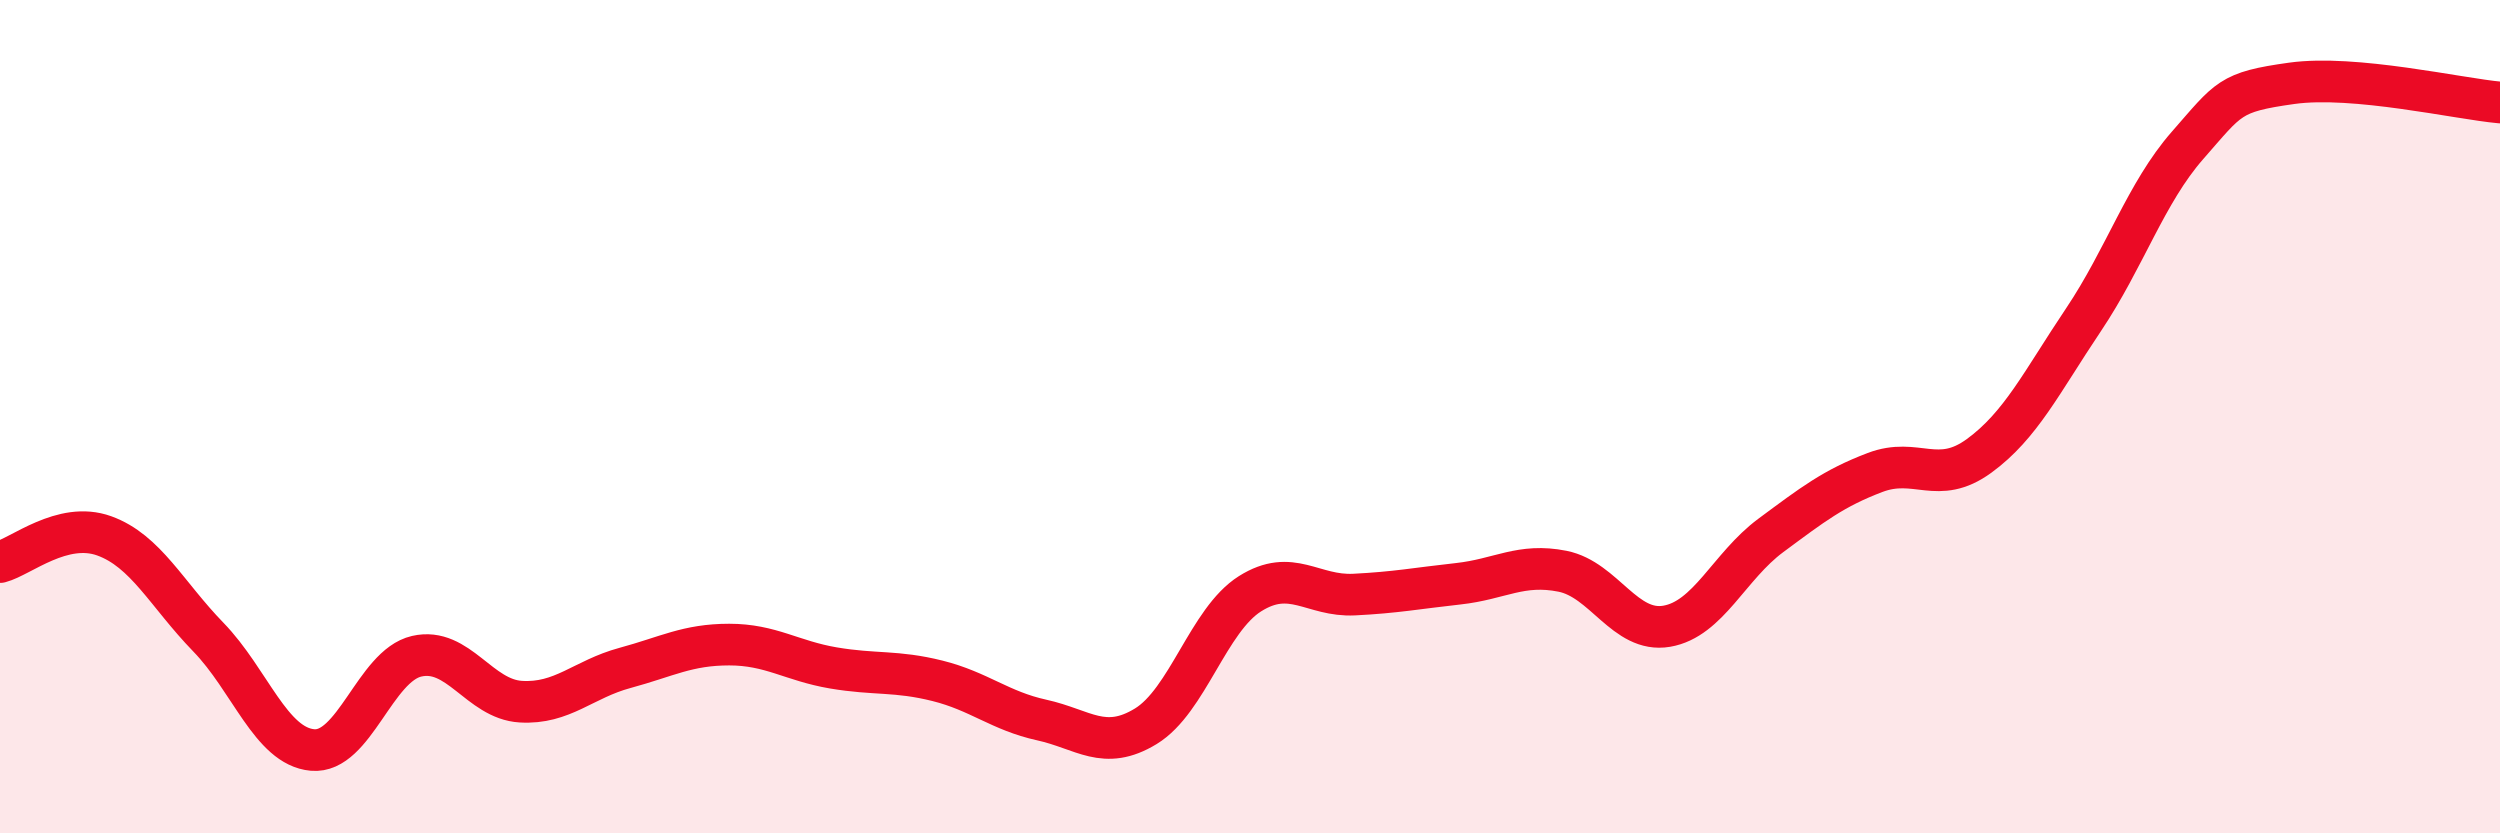
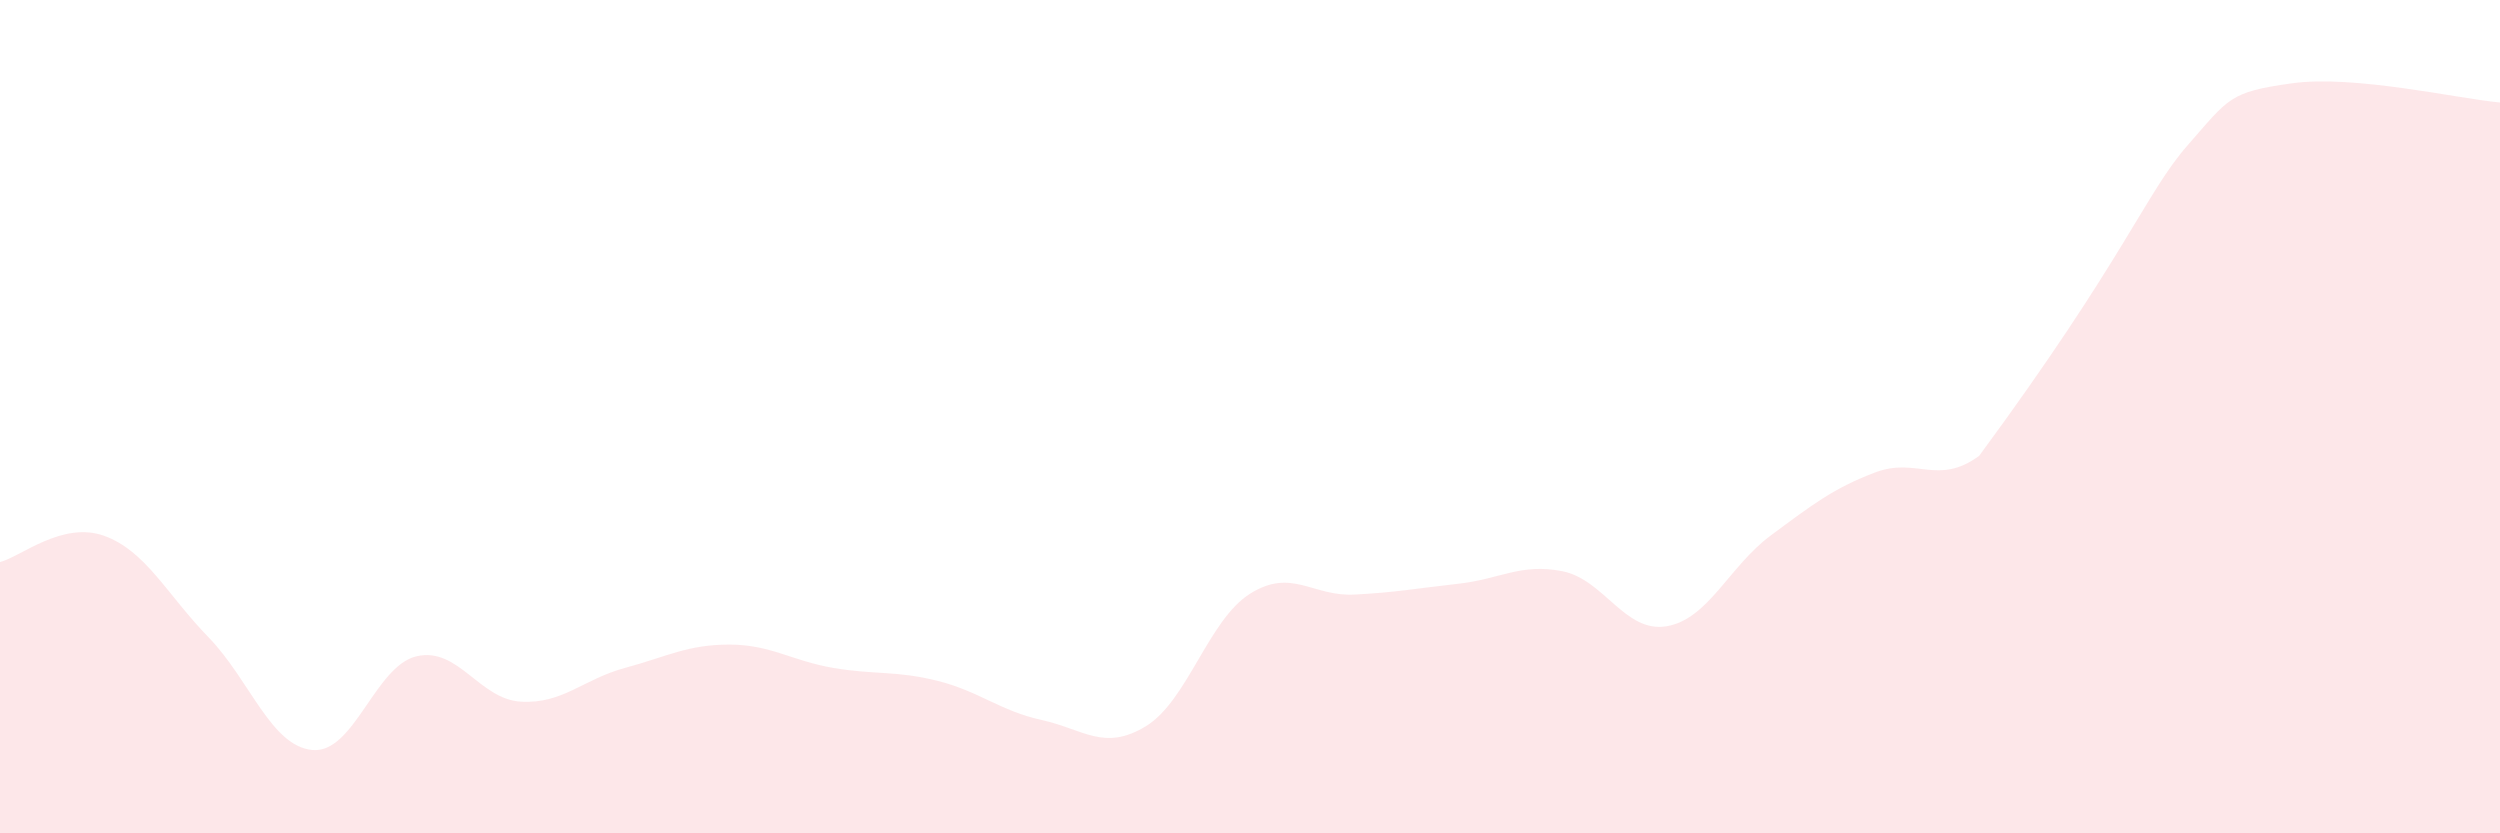
<svg xmlns="http://www.w3.org/2000/svg" width="60" height="20" viewBox="0 0 60 20">
-   <path d="M 0,13.49 C 0.5,13.36 1.5,12.5 2.5,12.86 C 3.5,13.22 4,14.26 5,15.29 C 6,16.32 6.5,17.91 7.5,18 C 8.5,18.09 9,15.98 10,15.75 C 11,15.52 11.5,16.78 12.5,16.84 C 13.5,16.9 14,16.3 15,16.03 C 16,15.76 16.5,15.47 17.5,15.47 C 18.5,15.47 19,15.86 20,16.03 C 21,16.2 21.5,16.09 22.5,16.34 C 23.5,16.59 24,17.06 25,17.28 C 26,17.5 26.5,18.04 27.5,17.43 C 28.5,16.82 29,14.88 30,14.25 C 31,13.62 31.5,14.32 32.5,14.27 C 33.5,14.22 34,14.12 35,14.01 C 36,13.9 36.5,13.51 37.5,13.71 C 38.5,13.91 39,15.2 40,15.03 C 41,14.86 41.5,13.59 42.5,12.85 C 43.5,12.11 44,11.72 45,11.34 C 46,10.96 46.5,11.67 47.5,10.94 C 48.5,10.21 49,9.17 50,7.68 C 51,6.19 51.5,4.63 52.5,3.49 C 53.5,2.35 53.5,2.21 55,2 C 56.5,1.79 59,2.37 60,2.46L60 20L0 20Z" fill="#EB0A25" opacity="0.1" stroke-linecap="round" stroke-linejoin="round" />
-   <path d="M 0,13.49 C 0.5,13.36 1.5,12.5 2.5,12.86 C 3.5,13.22 4,14.26 5,15.29 C 6,16.32 6.5,17.91 7.5,18 C 8.5,18.09 9,15.98 10,15.75 C 11,15.52 11.5,16.78 12.5,16.84 C 13.5,16.9 14,16.3 15,16.03 C 16,15.76 16.5,15.47 17.5,15.47 C 18.5,15.47 19,15.86 20,16.03 C 21,16.2 21.5,16.09 22.5,16.34 C 23.5,16.59 24,17.06 25,17.28 C 26,17.5 26.5,18.04 27.5,17.43 C 28.5,16.82 29,14.88 30,14.25 C 31,13.62 31.5,14.32 32.5,14.27 C 33.5,14.22 34,14.12 35,14.01 C 36,13.9 36.5,13.51 37.5,13.71 C 38.5,13.91 39,15.2 40,15.03 C 41,14.86 41.5,13.59 42.5,12.85 C 43.5,12.11 44,11.72 45,11.34 C 46,10.96 46.5,11.67 47.5,10.94 C 48.5,10.21 49,9.17 50,7.68 C 51,6.19 51.5,4.63 52.5,3.49 C 53.5,2.35 53.5,2.21 55,2 C 56.5,1.79 59,2.37 60,2.46" stroke="#EB0A25" stroke-width="1" fill="none" stroke-linecap="round" stroke-linejoin="round" />
+   <path d="M 0,13.49 C 0.5,13.36 1.5,12.5 2.5,12.86 C 3.5,13.22 4,14.26 5,15.29 C 6,16.32 6.5,17.91 7.5,18 C 8.5,18.09 9,15.98 10,15.75 C 11,15.52 11.5,16.78 12.5,16.84 C 13.5,16.9 14,16.3 15,16.03 C 16,15.76 16.5,15.47 17.5,15.47 C 18.5,15.47 19,15.86 20,16.03 C 21,16.2 21.5,16.09 22.5,16.34 C 23.5,16.59 24,17.06 25,17.28 C 26,17.5 26.5,18.04 27.5,17.43 C 28.5,16.82 29,14.88 30,14.25 C 31,13.62 31.5,14.32 32.5,14.27 C 33.5,14.22 34,14.12 35,14.01 C 36,13.9 36.5,13.51 37.5,13.71 C 38.5,13.91 39,15.2 40,15.03 C 41,14.86 41.5,13.59 42.5,12.85 C 43.5,12.11 44,11.72 45,11.34 C 46,10.96 46.5,11.67 47.5,10.94 C 51,6.19 51.5,4.63 52.5,3.49 C 53.5,2.35 53.5,2.21 55,2 C 56.5,1.79 59,2.37 60,2.46L60 20L0 20Z" fill="#EB0A25" opacity="0.1" stroke-linecap="round" stroke-linejoin="round" />
</svg>